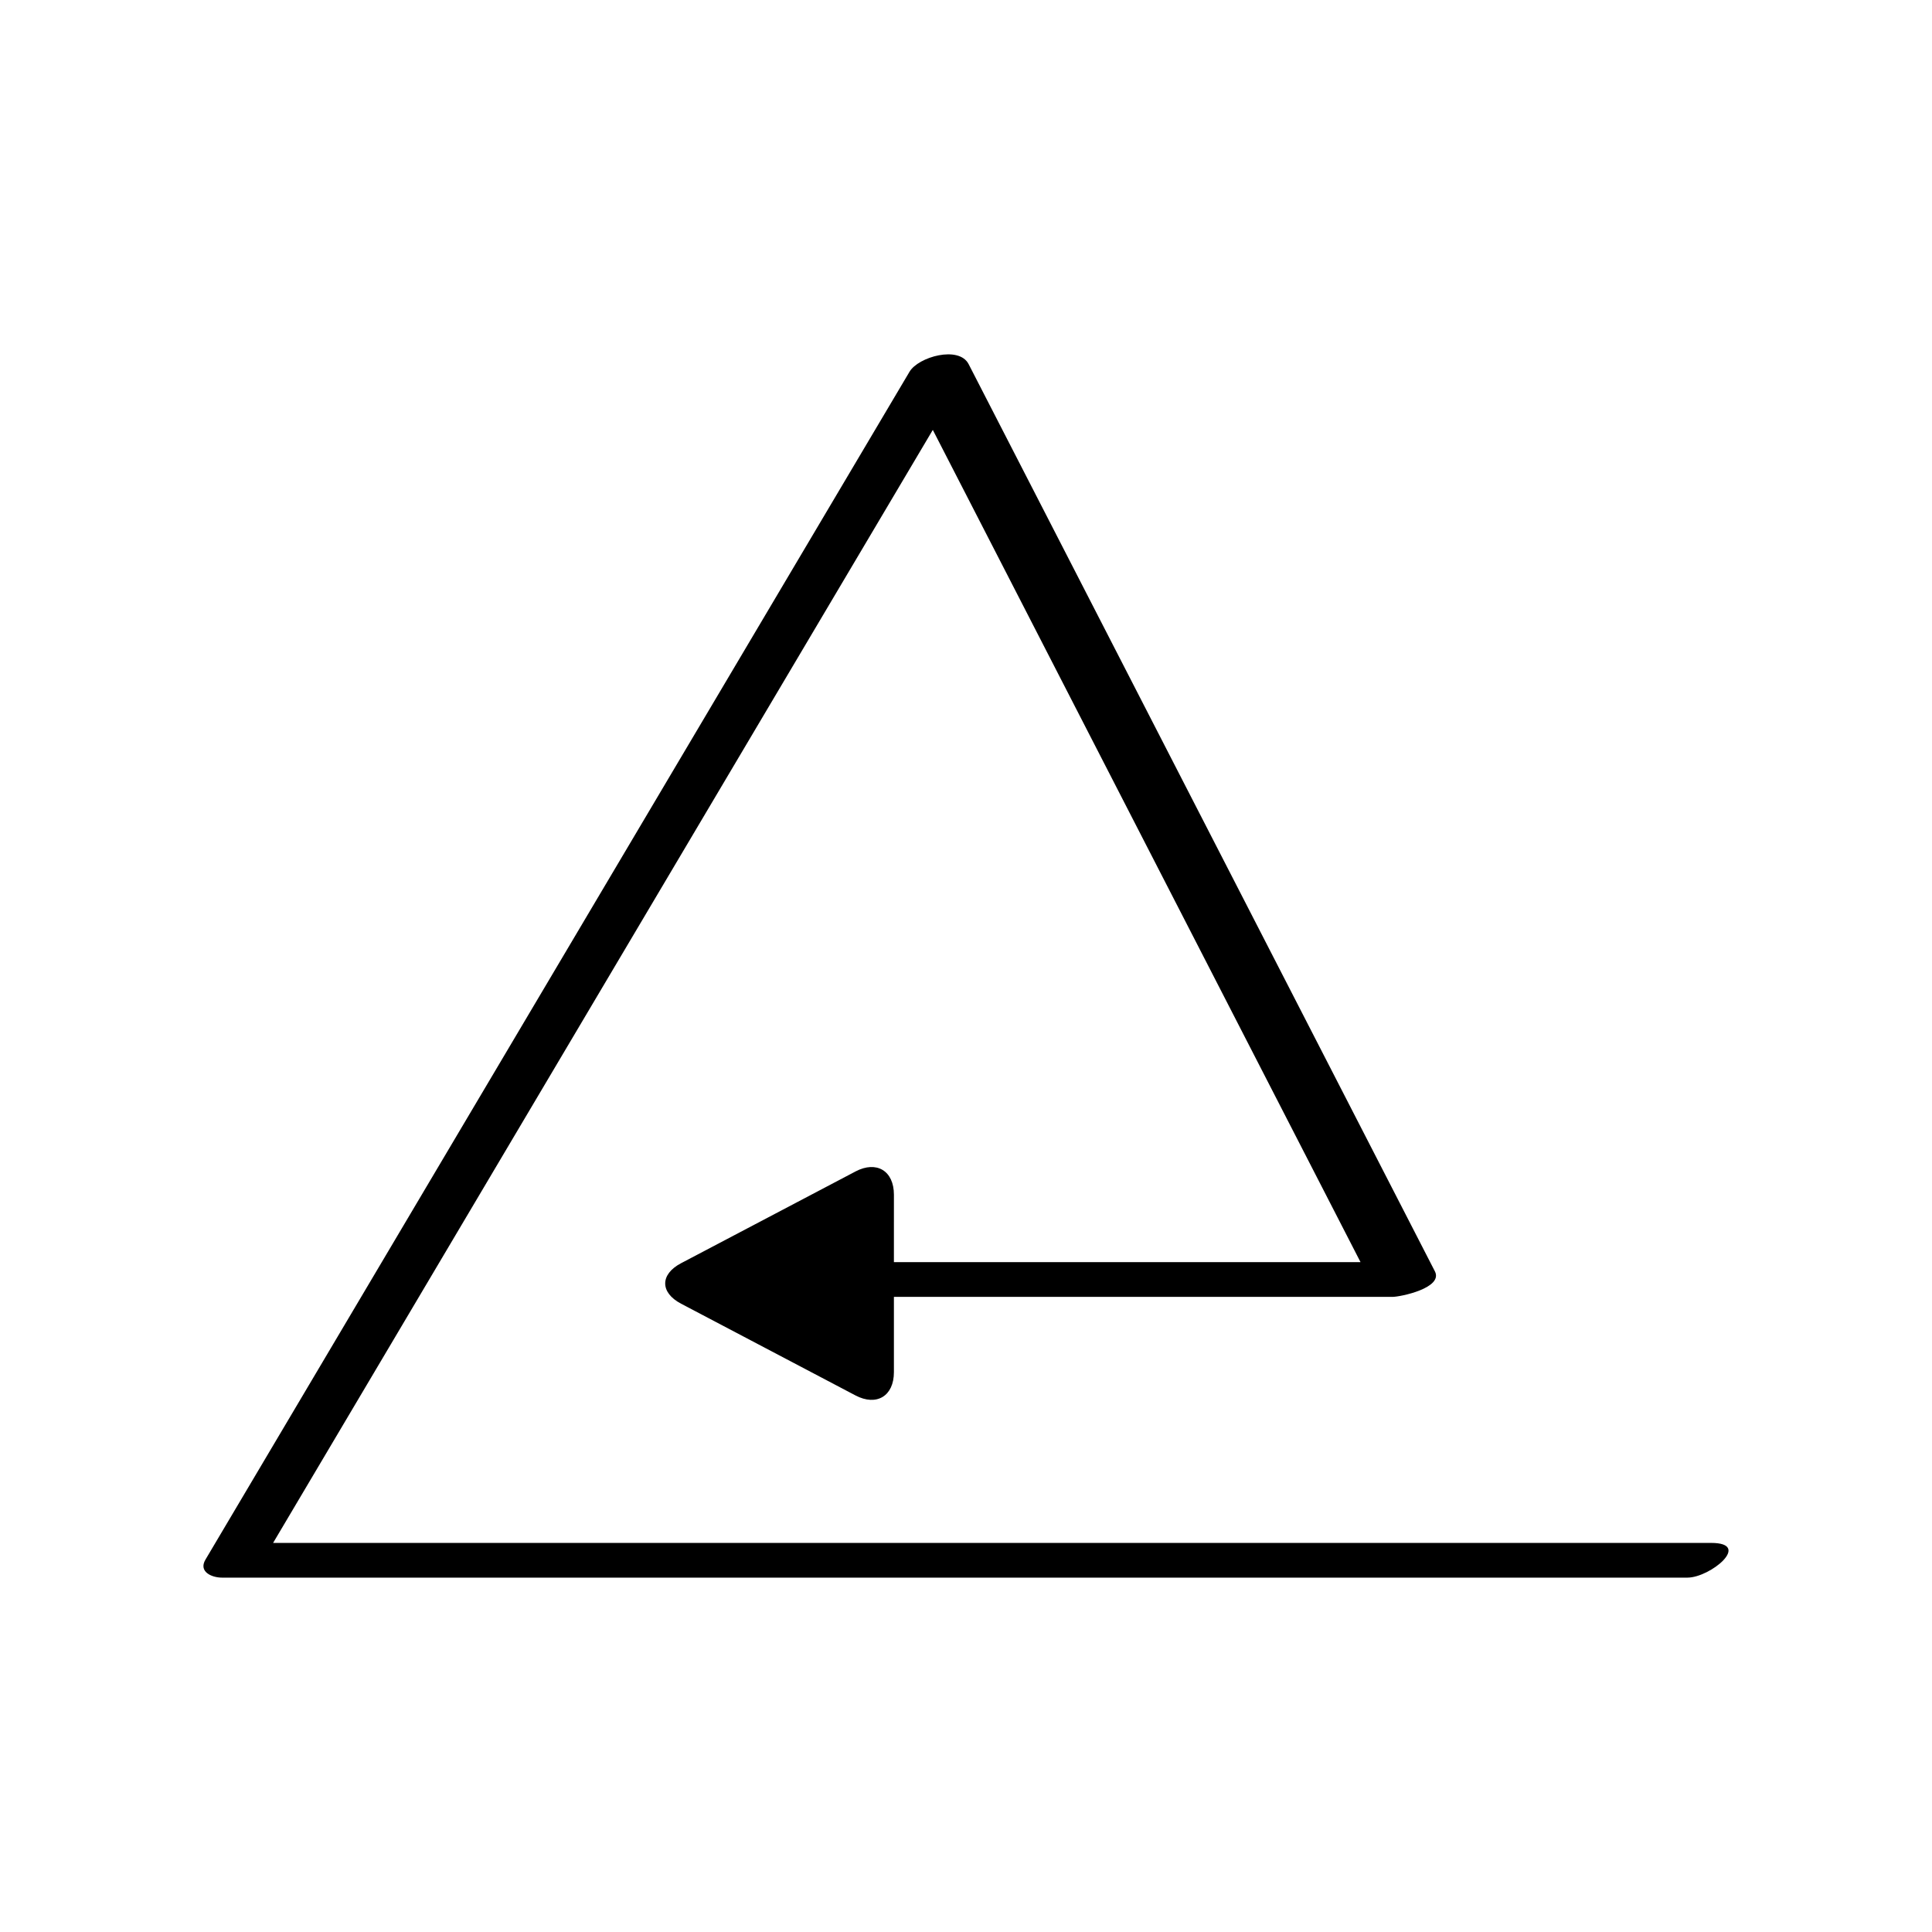
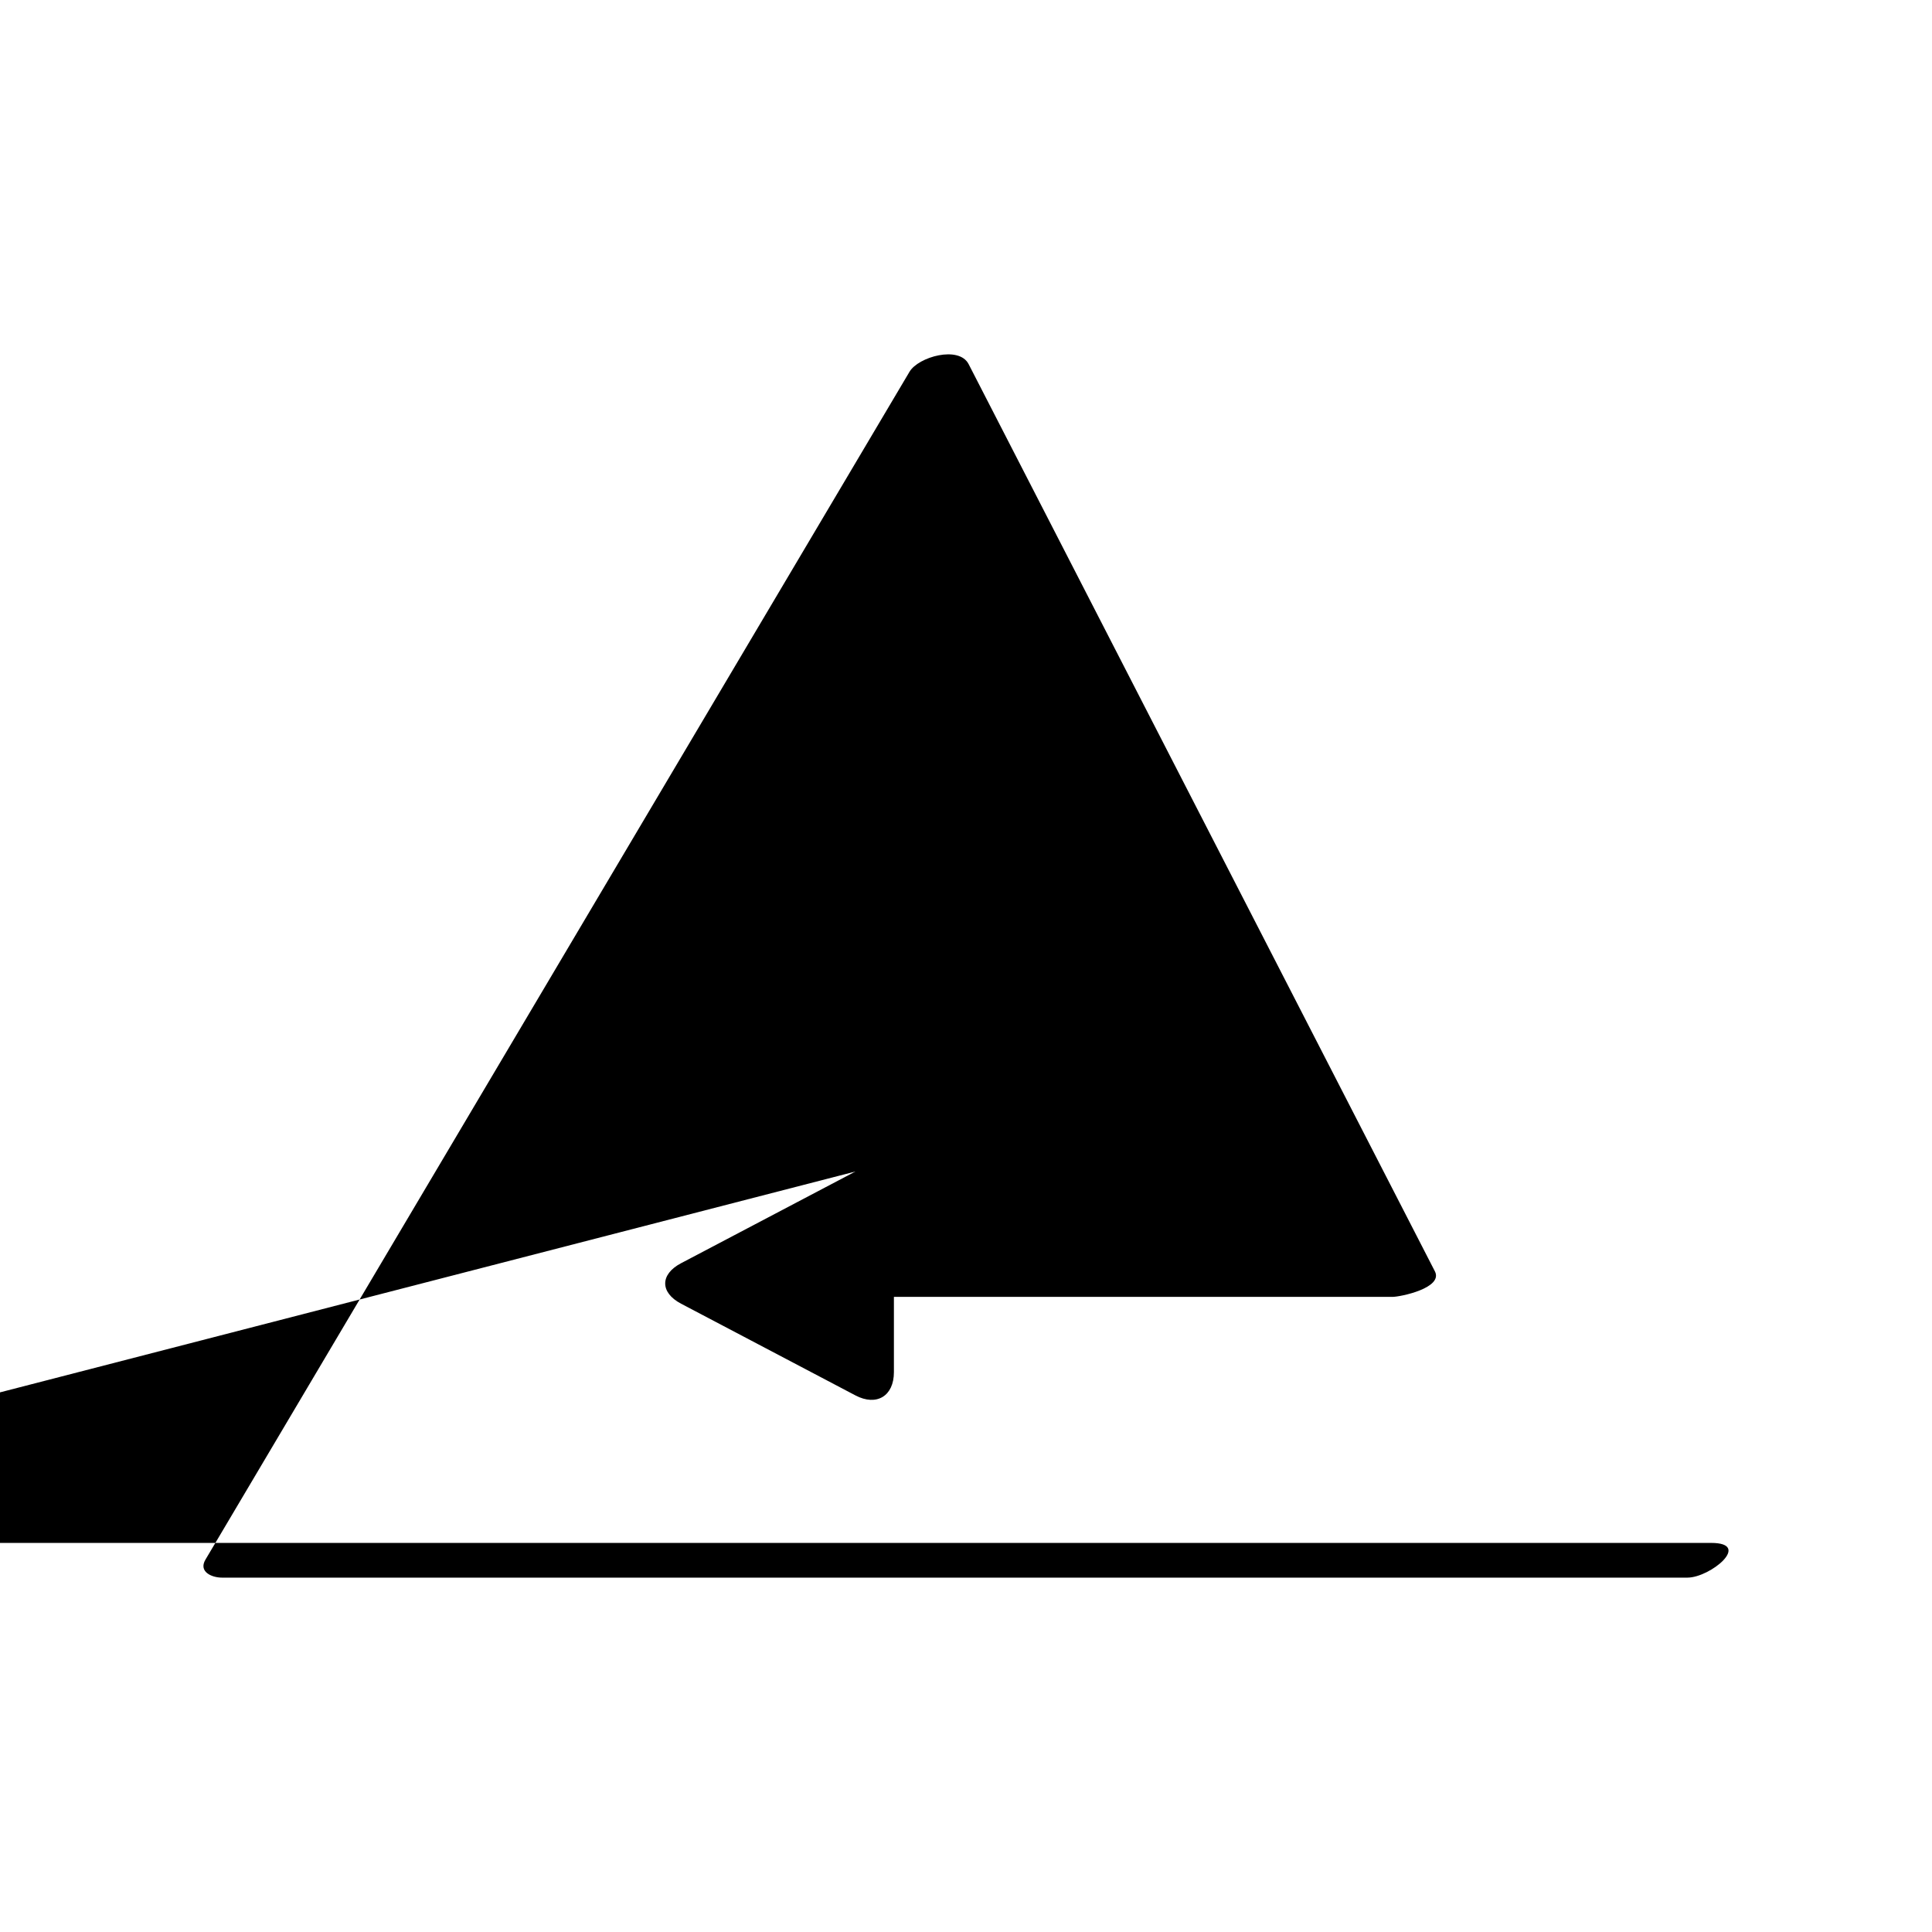
<svg xmlns="http://www.w3.org/2000/svg" fill="#000000" width="800px" height="800px" version="1.1" viewBox="144 144 512 512">
-   <path d="m370.7 454.46-46.207 24.305c-5.609 2.949-5.609 7.777 0 10.727l46.207 24.305c5.609 2.949 10.195 0.18 10.195-6.156v-19.953h132.1c2.144 0 13.531-2.363 11.266-6.773-41.188-80.137-82.371-160.27-123.56-240.41-2.562-4.988-13.324-1.941-15.664 2.004-62.191 104.94-124.39 209.88-186.59 314.81-1.883 3.18 1.598 4.769 4.398 4.769h388.32c6.102 0 17.219-9.199 6.309-9.199h-381.1c58.281-98.32 116.55-196.64 174.83-294.96 37.785 73.516 75.566 147.04 113.35 220.55h-123.66l0.004-17.867c0-6.336-4.59-9.105-10.199-6.156z" />
+   <path d="m370.7 454.46-46.207 24.305c-5.609 2.949-5.609 7.777 0 10.727l46.207 24.305c5.609 2.949 10.195 0.18 10.195-6.156v-19.953h132.1c2.144 0 13.531-2.363 11.266-6.773-41.188-80.137-82.371-160.27-123.56-240.41-2.562-4.988-13.324-1.941-15.664 2.004-62.191 104.94-124.39 209.88-186.59 314.81-1.883 3.18 1.598 4.769 4.398 4.769h388.32c6.102 0 17.219-9.199 6.309-9.199h-381.1h-123.66l0.004-17.867c0-6.336-4.59-9.105-10.199-6.156z" />
</svg>